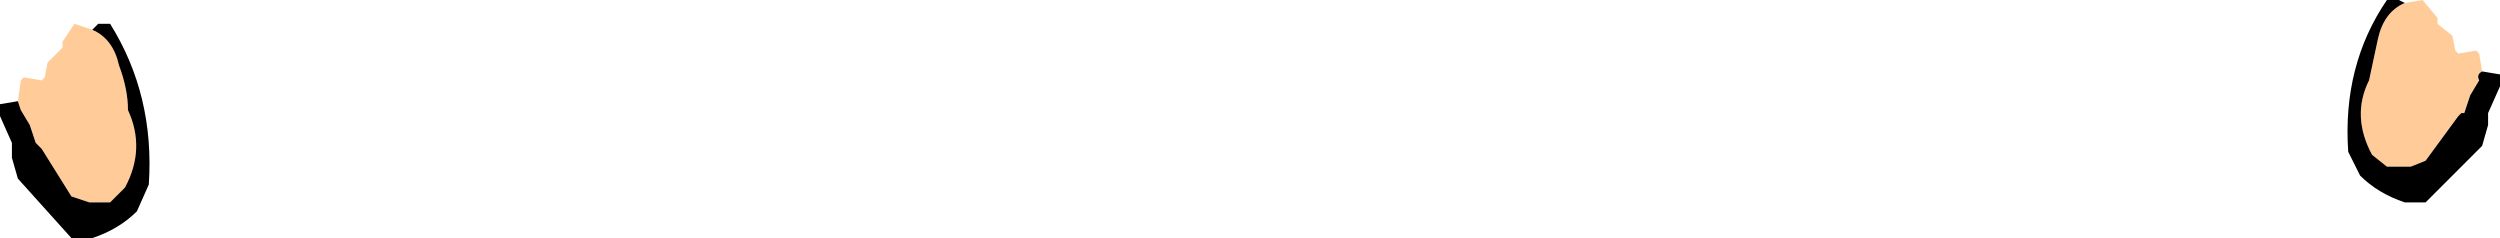
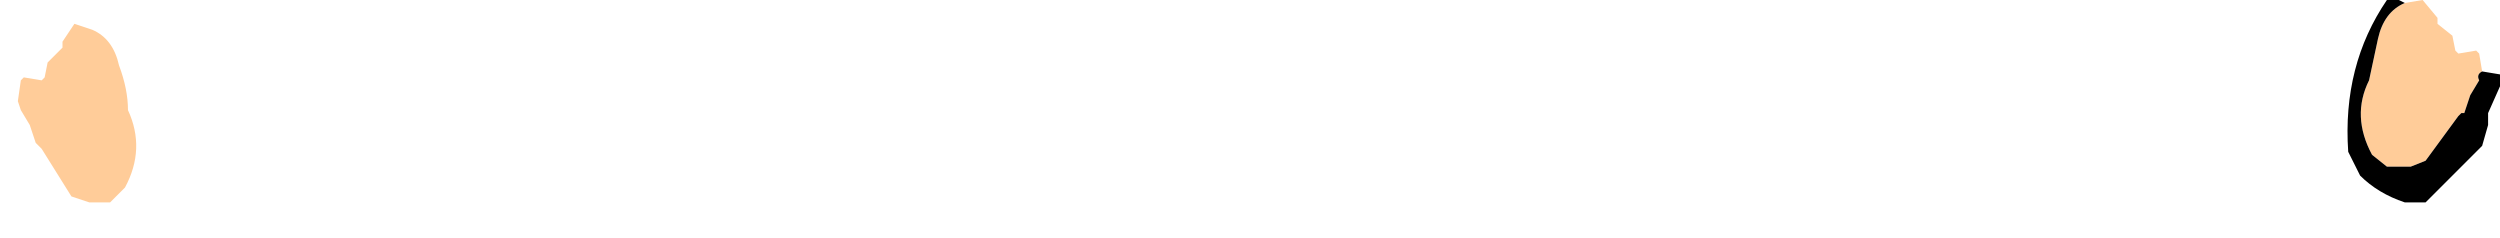
<svg xmlns="http://www.w3.org/2000/svg" height="4.0px" width="42.0px">
  <g transform="matrix(1.0, 0.0, 0.0, 1.0, 20.9, -24.55)">
    <path d="M19.5 24.6 L19.8 24.55 20.05 24.85 20.05 24.95 20.3 25.15 20.35 25.4 20.4 25.45 20.7 25.4 20.75 25.45 20.8 25.75 Q20.7 25.8 20.75 25.9 L20.6 26.15 20.5 26.45 20.45 26.45 20.4 26.5 19.85 27.25 19.6 27.35 19.2 27.35 18.95 27.15 Q18.6 26.5 18.9 25.9 L19.05 25.2 Q19.15 24.75 19.5 24.6" fill="#ffcc99" fill-rule="evenodd" stroke="none" />
    <path d="M20.8 25.75 L21.1 25.8 21.1 26.0 20.9 26.45 20.9 26.65 20.8 27.0 19.85 27.95 19.5 27.95 Q19.05 27.8 18.75 27.5 L18.55 27.1 Q18.45 25.65 19.2 24.55 L19.4 24.55 19.5 24.6 Q19.15 24.75 19.05 25.2 L18.9 25.9 Q18.6 26.5 18.95 27.15 L19.2 27.35 19.6 27.35 19.85 27.25 20.4 26.5 20.45 26.45 20.5 26.45 20.6 26.15 20.75 25.9 Q20.7 25.8 20.8 25.75" fill="#000000" fill-rule="evenodd" stroke="none" />
    <path d="M-20.6 26.25 L-20.55 25.9 -20.5 25.85 -20.2 25.9 -20.15 25.85 -20.1 25.6 -19.85 25.35 -19.85 25.25 -19.65 24.95 -19.35 25.05 Q-19.0 25.2 -18.9 25.65 -18.75 26.05 -18.75 26.4 -18.45 27.05 -18.8 27.7 L-19.05 27.95 -19.4 27.95 -19.7 27.85 -20.2 27.05 -20.25 27.0 -20.3 26.95 -20.4 26.65 -20.55 26.4 -20.6 26.25" fill="#ffcc99" fill-rule="evenodd" stroke="none" />
-     <path d="M-19.35 25.05 L-19.25 24.95 -19.05 24.95 Q-18.3 26.15 -18.4 27.65 L-18.6 28.1 Q-18.9 28.4 -19.35 28.55 L-19.7 28.55 -20.6 27.55 -20.7 27.2 -20.7 26.95 -20.9 26.5 -20.9 26.3 -20.6 26.25 -20.55 26.4 -20.4 26.65 -20.3 26.95 -20.25 27.0 -20.2 27.05 -19.7 27.85 -19.4 27.95 -19.05 27.95 -18.8 27.7 Q-18.45 27.05 -18.75 26.4 -18.75 26.05 -18.9 25.65 -19.0 25.2 -19.35 25.05" fill="#000000" fill-rule="evenodd" stroke="none" />
  </g>
</svg>